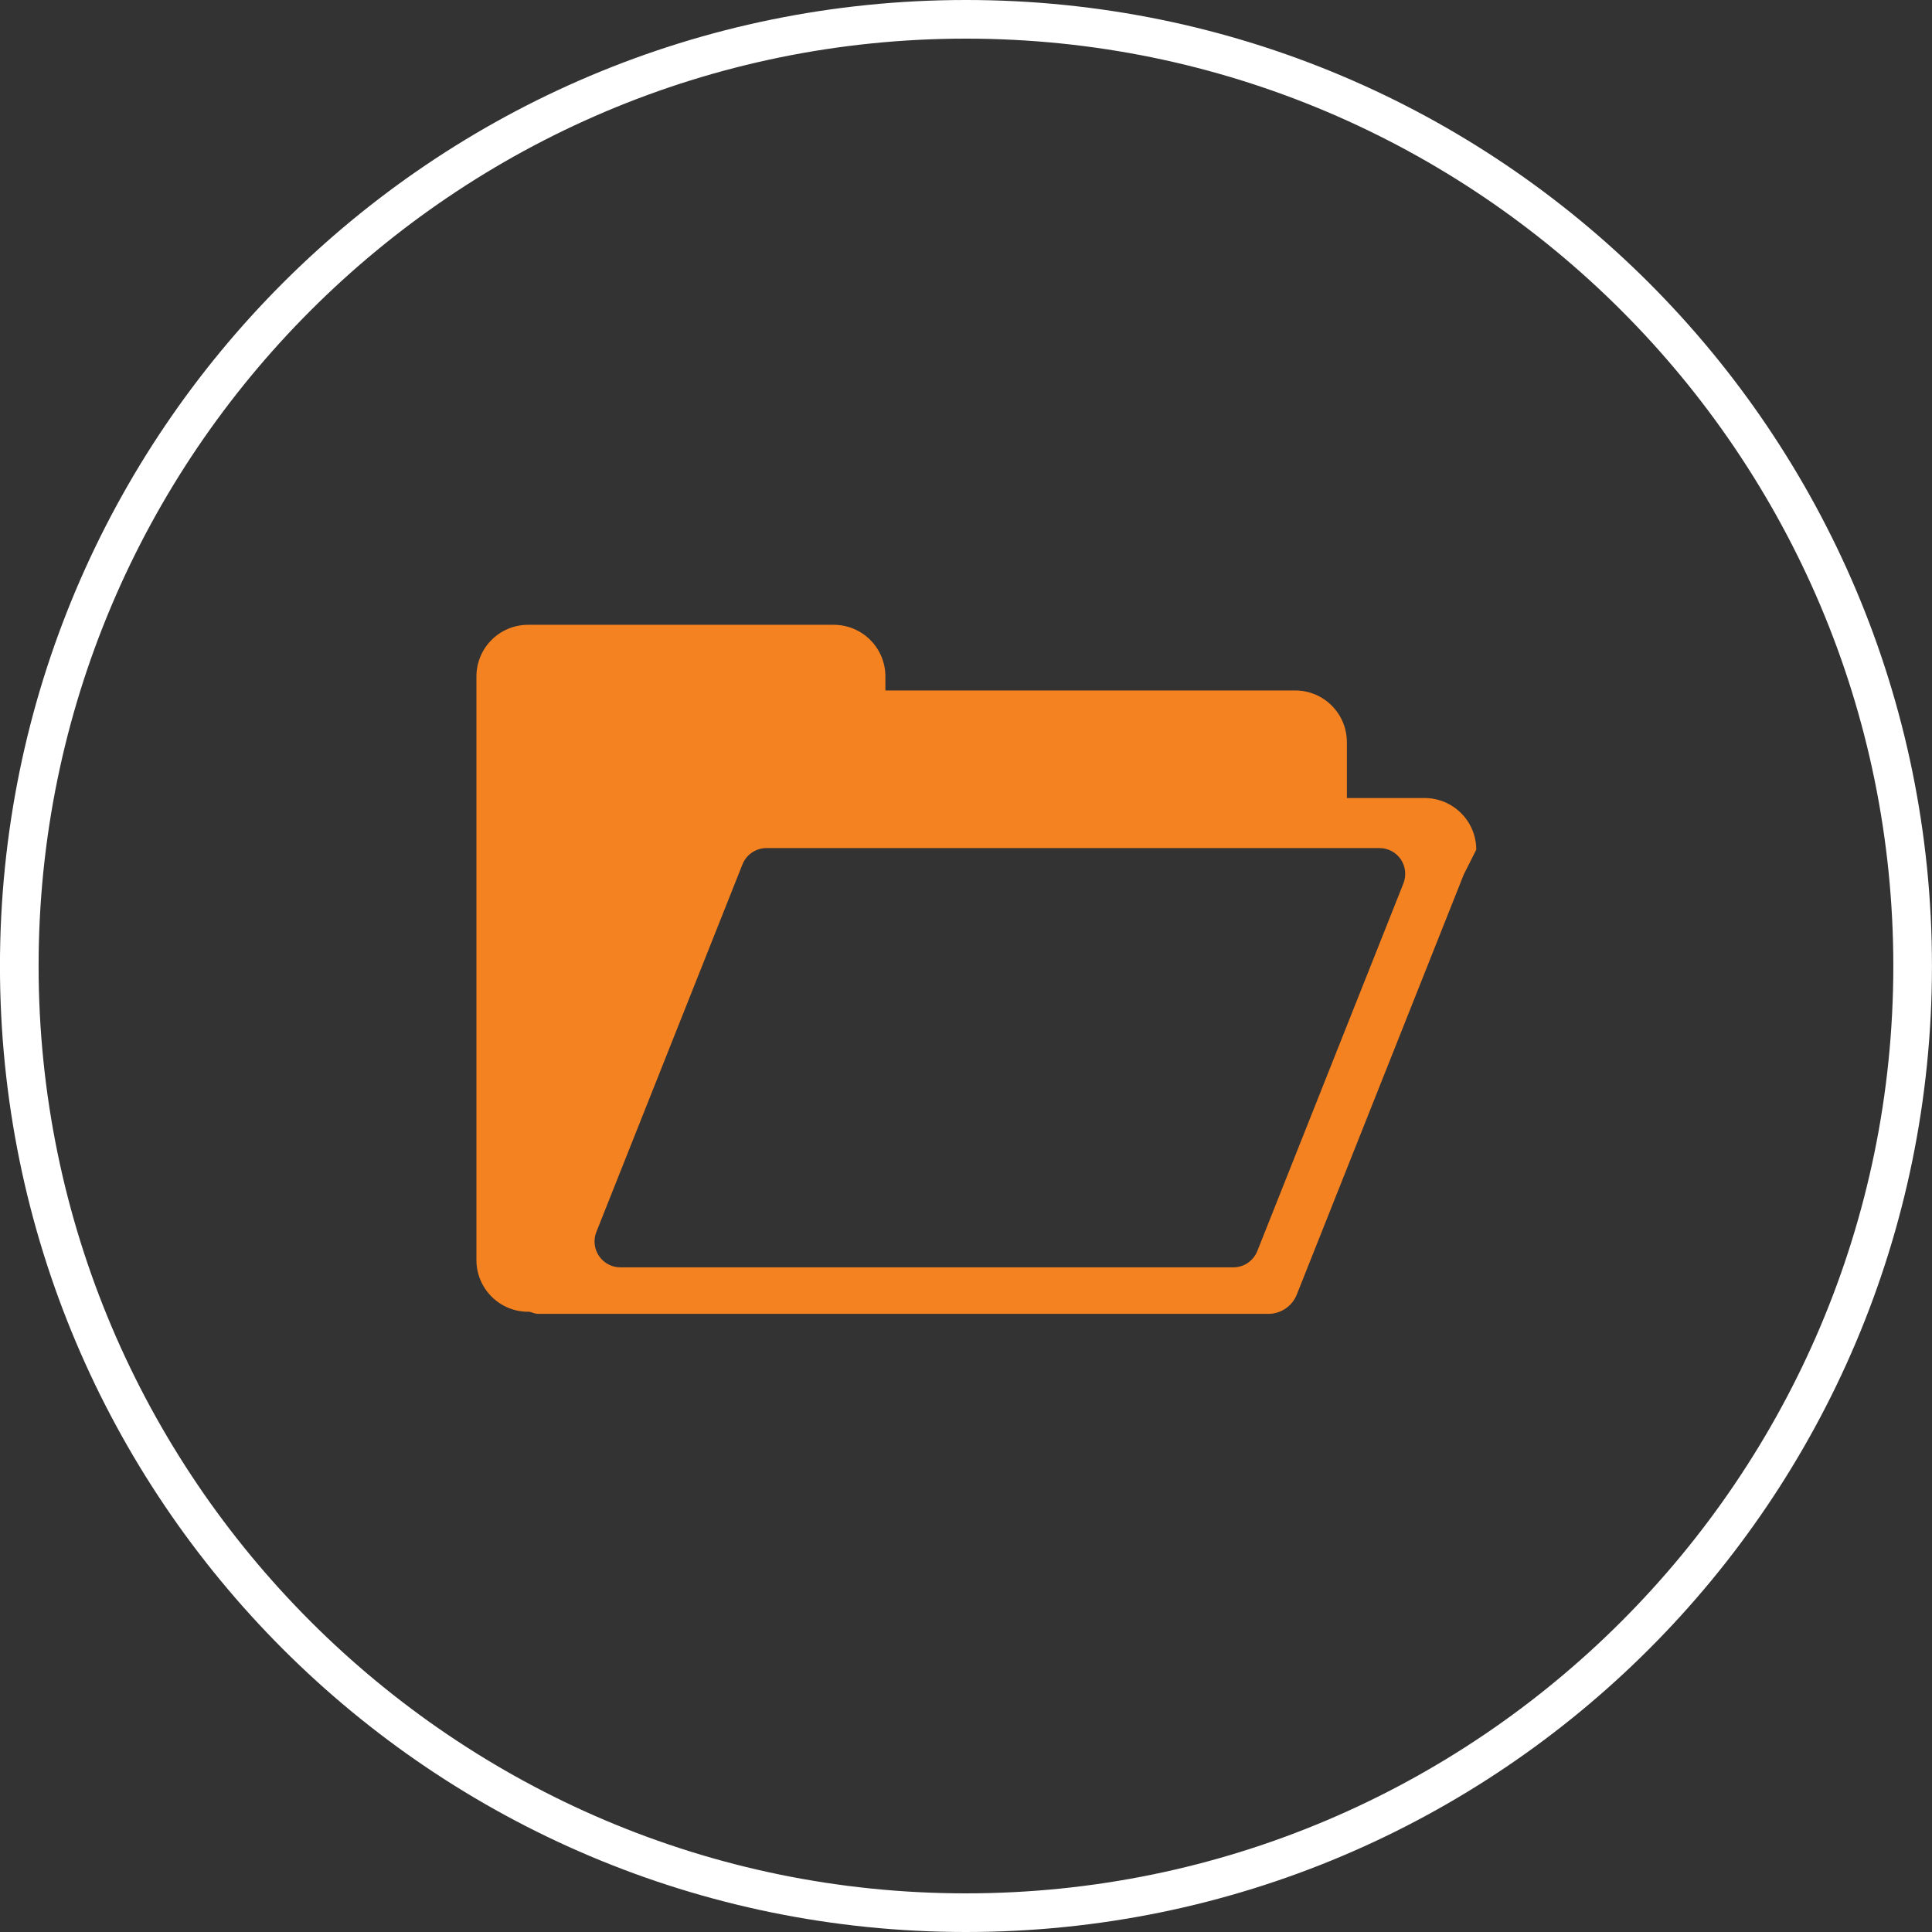
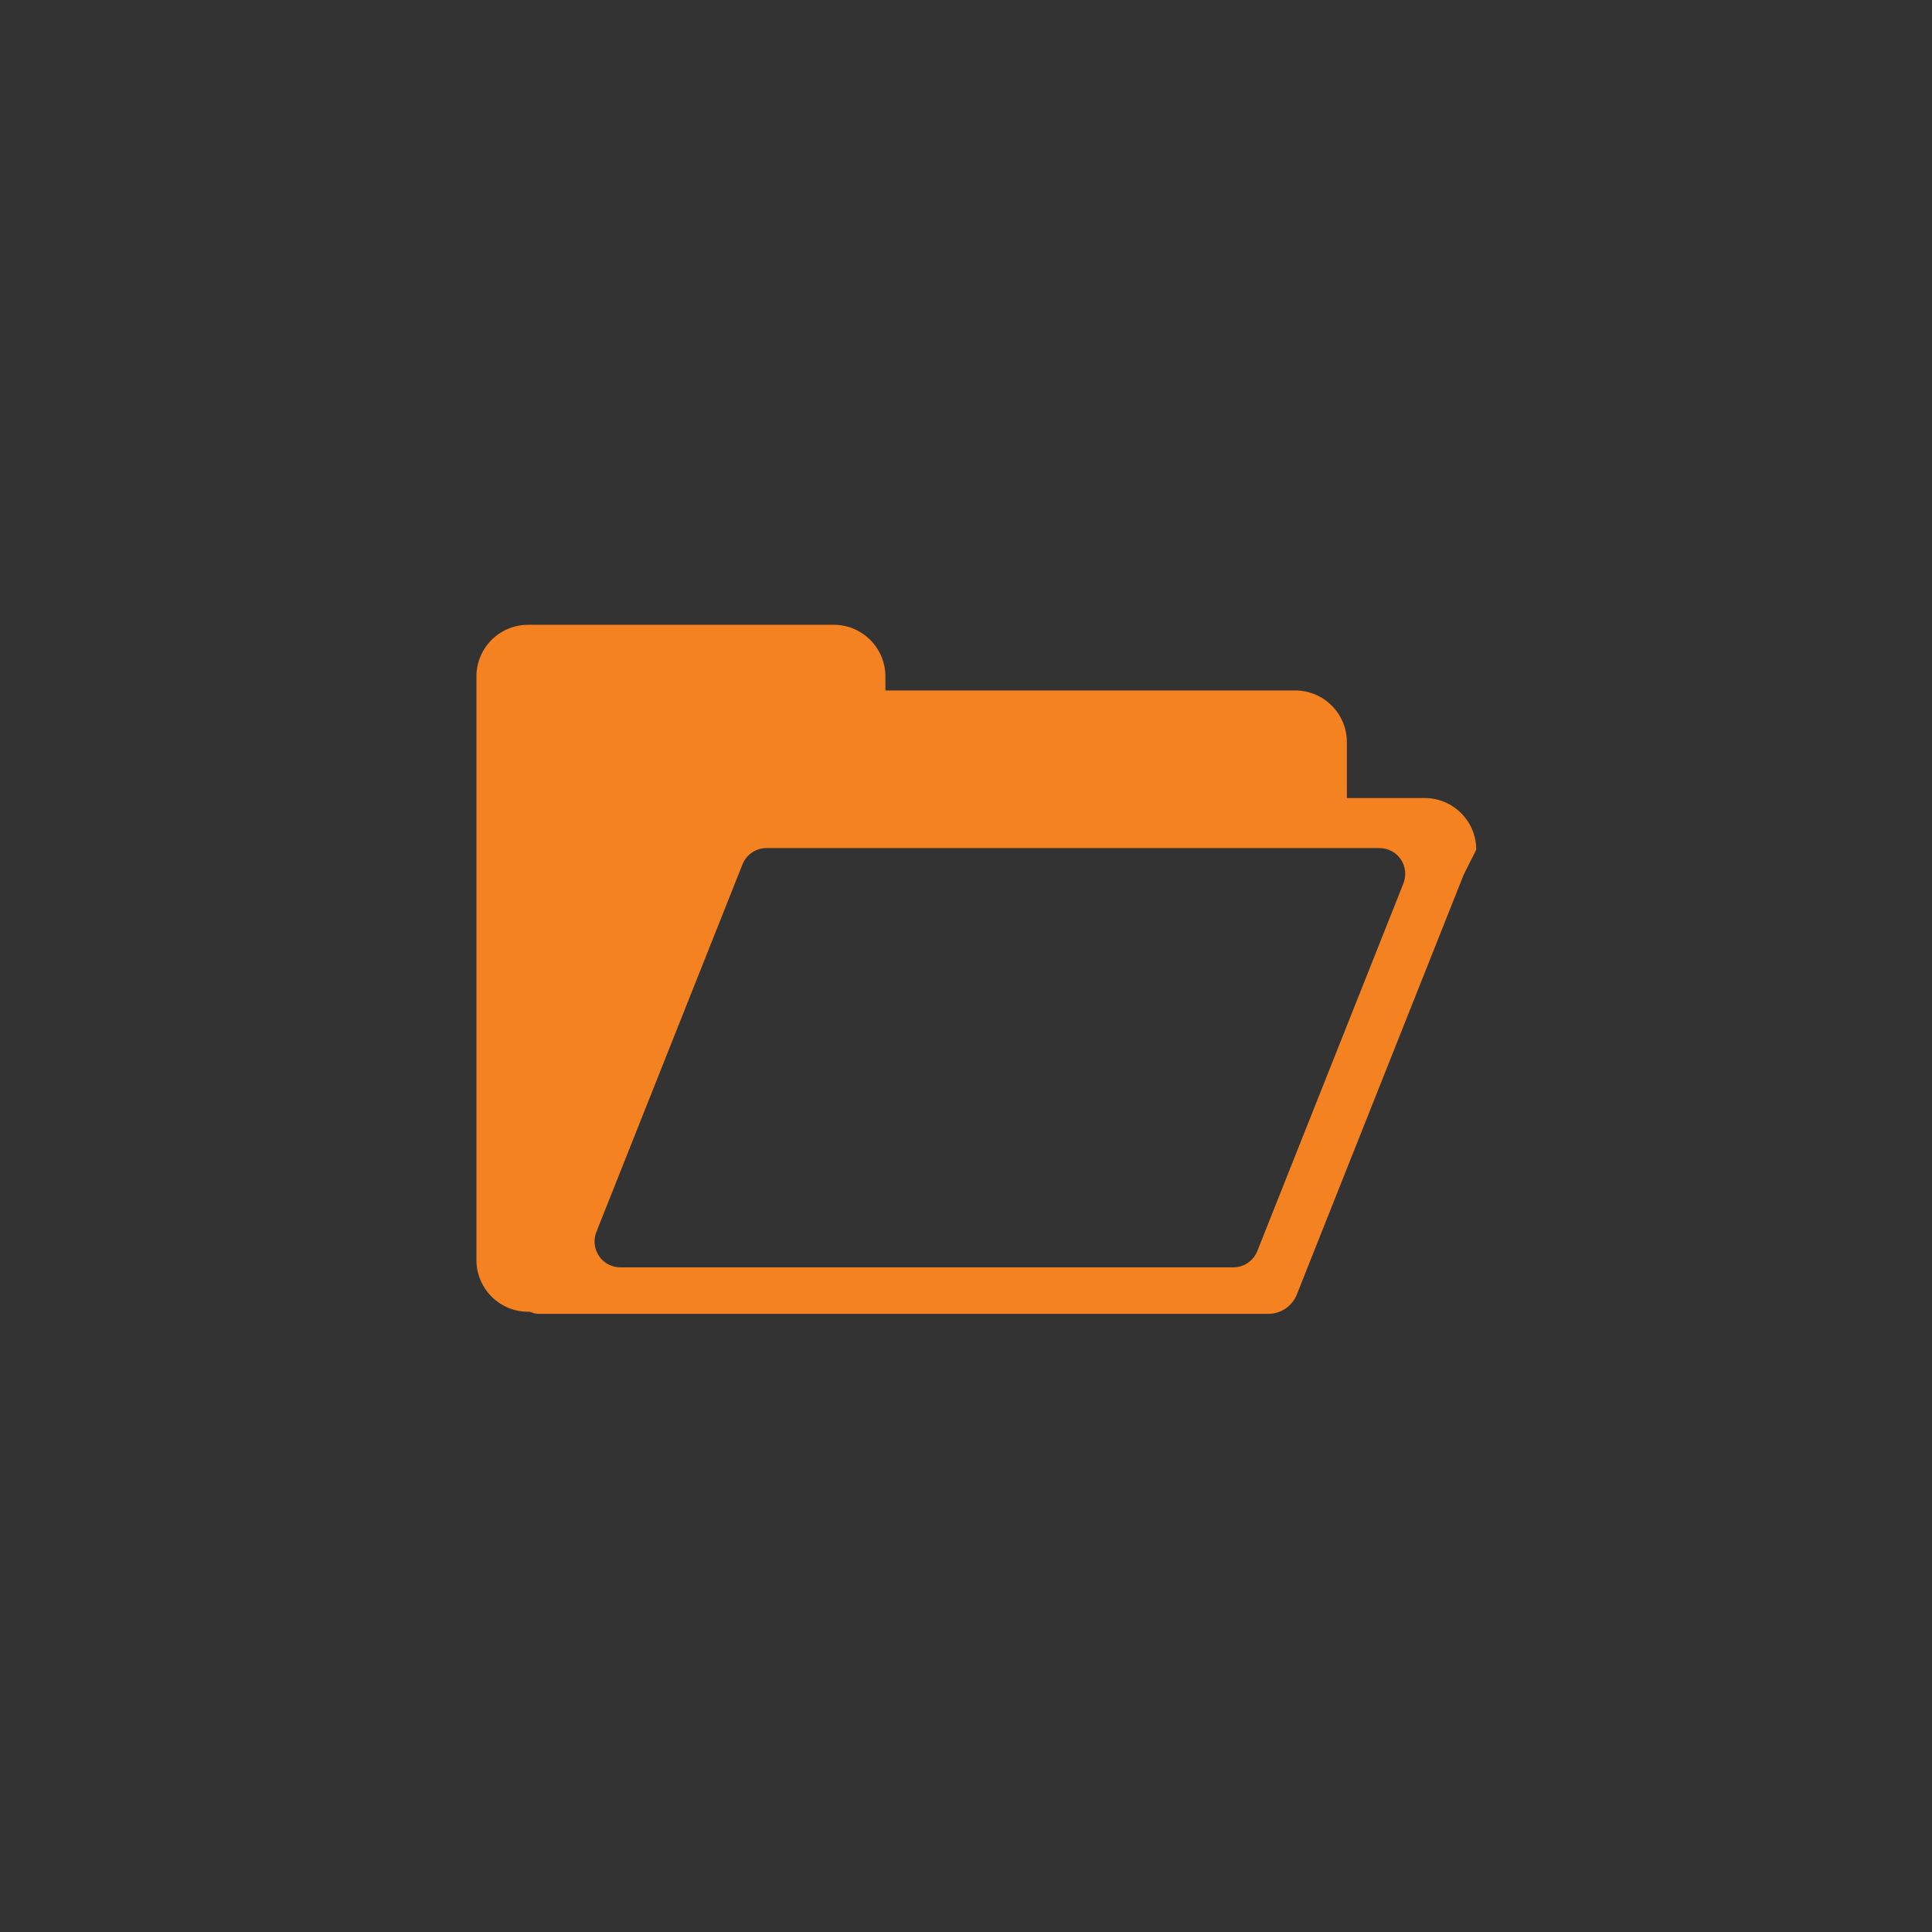
<svg xmlns="http://www.w3.org/2000/svg" version="1.1" id="Layer_1" x="0px" y="0px" width="50px" height="50px" viewBox="0 0 50 50" enable-background="new 0 0 50 50" xml:space="preserve">
  <rect x="0" y="0" width="50" height="50" fill="#333333" stroke="none" />
-   <path fill="#FFFFFF" d="M24.999,1c13.233,0,24,10.766,24,24s-10.767,24-24,24s-24-10.767-24-24S11.766,1,24.999,1 M24.999,0  c-13.807,0-25,11.193-25,25c0,13.808,11.193,25,25,25c13.808,0,25-11.192,25-25C49.999,11.192,38.807,0,24.999,0L24.999,0z" />
  <path fill="#F58220" d="M36.869,20.653h-2.012v-1.446c0-0.739-0.599-1.338-1.338-1.338H22.914v-0.362  c0-0.739-0.599-1.337-1.337-1.337h-7.91c-0.739,0-1.337,0.599-1.337,1.337v4.484v0.107V32.61c0,0.739,0.599,1.338,1.337,1.338h0.042  c0.072,0.021,0.14,0.055,0.217,0.055h18.896c0.326,0,0.62-0.198,0.74-0.503l4.32-10.868l0.323-0.642  C38.206,21.252,37.606,20.653,36.869,20.653z M36.32,22.864l-3.78,9.511c-0.102,0.257-0.348,0.424-0.621,0.424H16.055  c-0.221,0-0.429-0.11-0.553-0.294c-0.125-0.185-0.15-0.417-0.068-0.623l3.781-9.512c0.101-0.254,0.347-0.422,0.622-0.422h15.863  c0.223,0,0.429,0.11,0.554,0.293C36.376,22.425,36.401,22.658,36.32,22.864z" />
</svg>